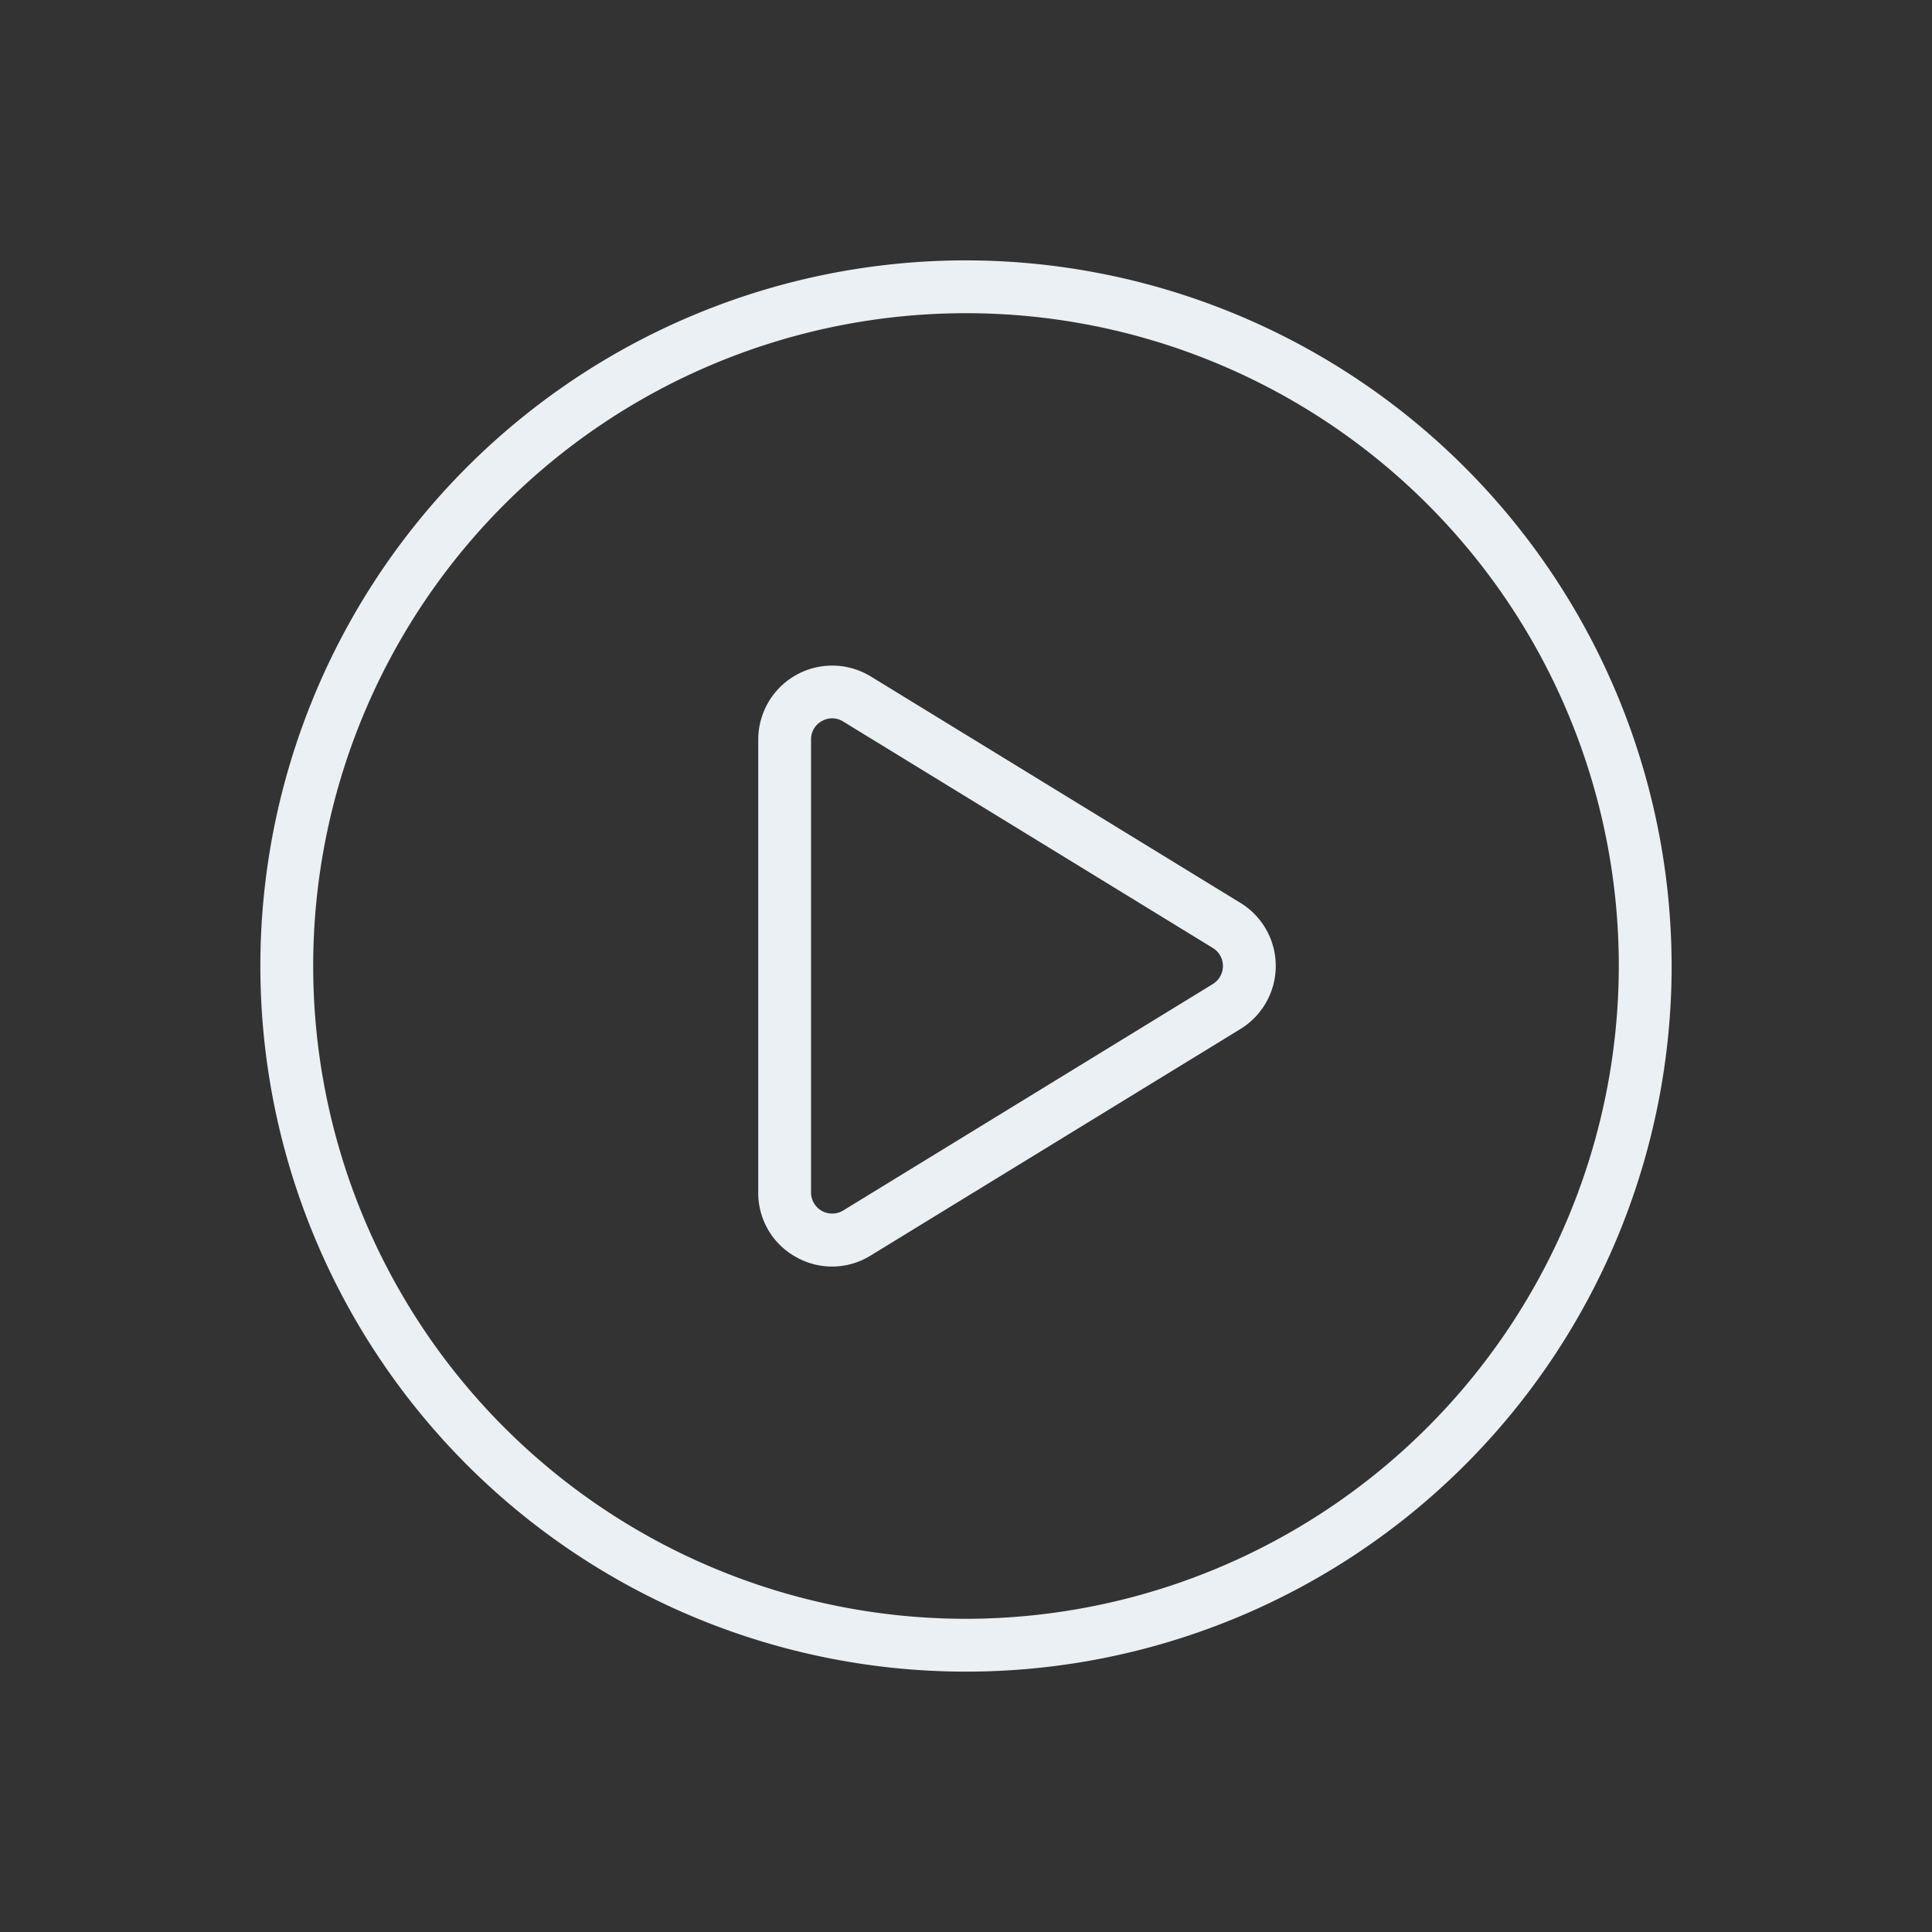
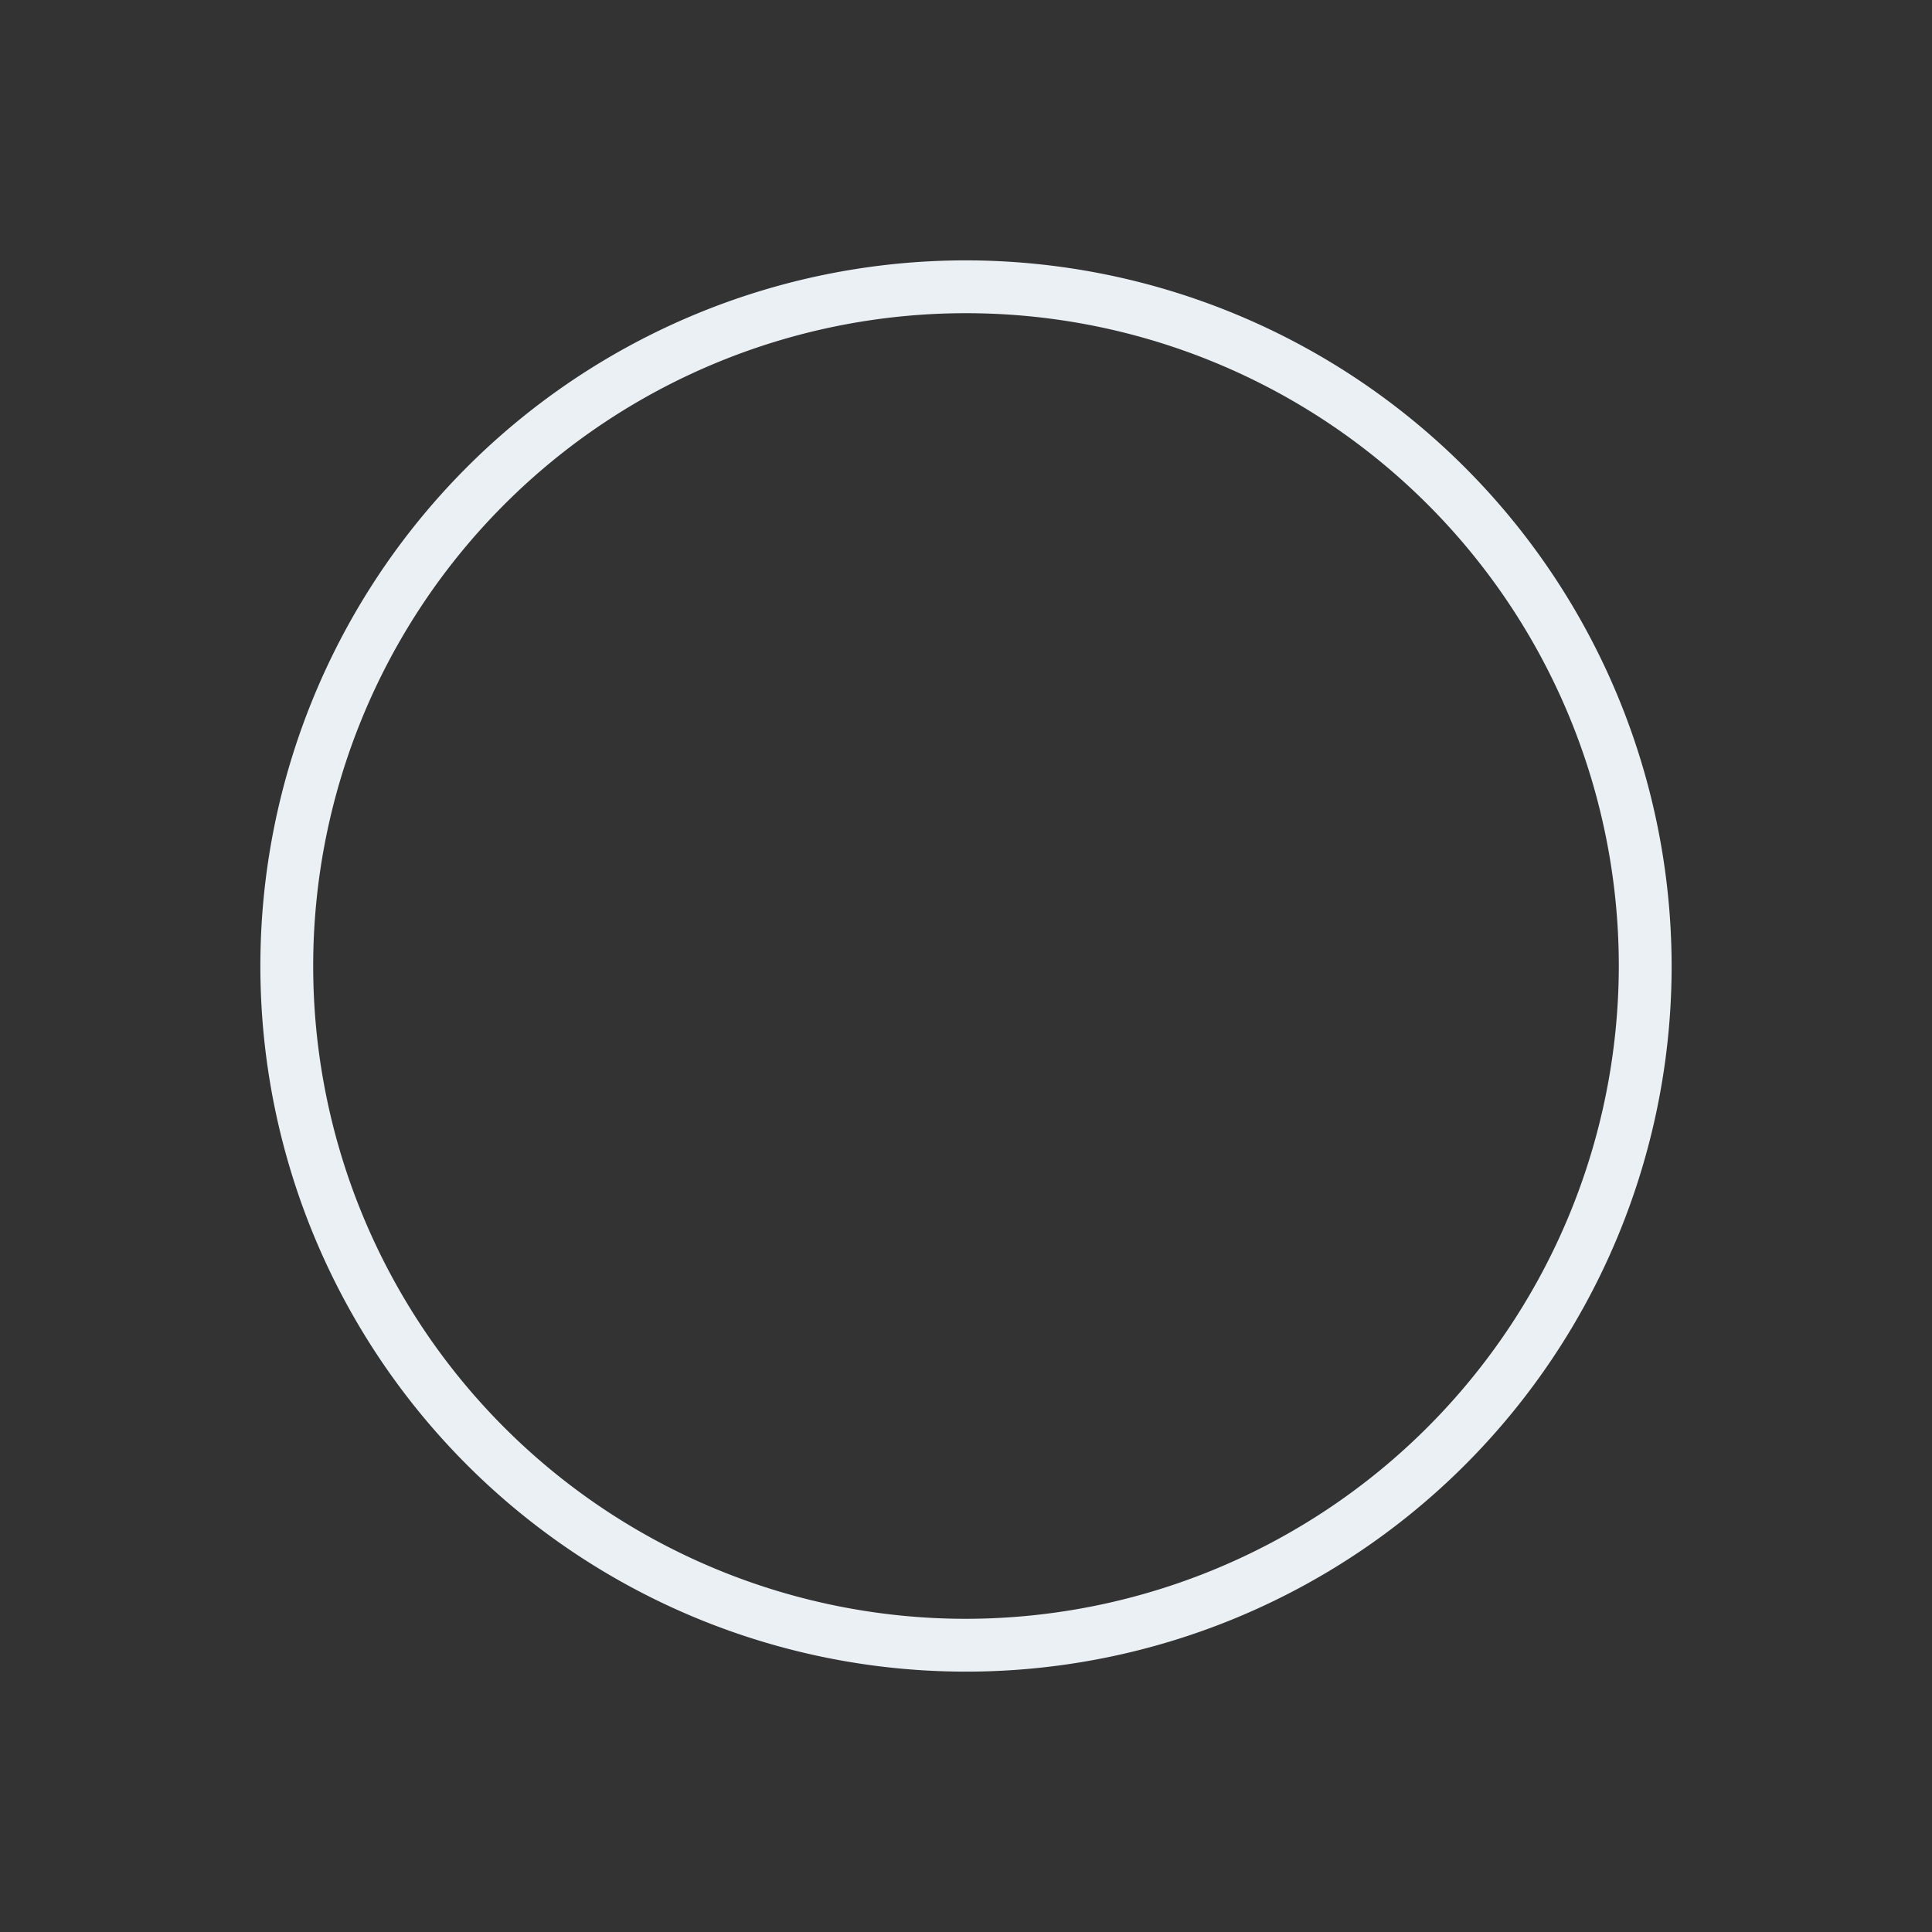
<svg xmlns="http://www.w3.org/2000/svg" version="1.1" width="512" height="512" x="0" y="0" viewBox="0 0 128 128" style="enable-background:new 0 0 512 512" xml:space="preserve" class="">
  <rect x="0" y="0" width="128" height="128" fill="#333333" stroke="none" />
  <g>
    <path d="M64 17.25A46.75 46.75 0 1 0 110.75 64 46.8 46.8 0 0 0 64 17.25zm0 90A43.25 43.25 0 1 1 107.25 64 43.3 43.3 0 0 1 64 107.25z" fill="#eaf0f4" opacity="1" data-original="#000000" class="" />
-     <path d="m82.19 59.825-24.5-15.009a4.9 4.9 0 0 0-7.454 4.175v30.018a4.837 4.837 0 0 0 2.5 4.271 4.84 4.84 0 0 0 4.951-.1l24.5-15.009a4.9 4.9 0 0 0 0-8.35zm-1.828 5.365L55.86 80.2a1.4 1.4 0 0 1-2.126-1.19V48.991a1.37 1.37 0 0 1 .714-1.218 1.442 1.442 0 0 1 .691-.183 1.369 1.369 0 0 1 .721.211l24.5 15.009a1.4 1.4 0 0 1 0 2.38z" fill="#eaf0f4" opacity="1" data-original="#000000" class="" />
  </g>
</svg>